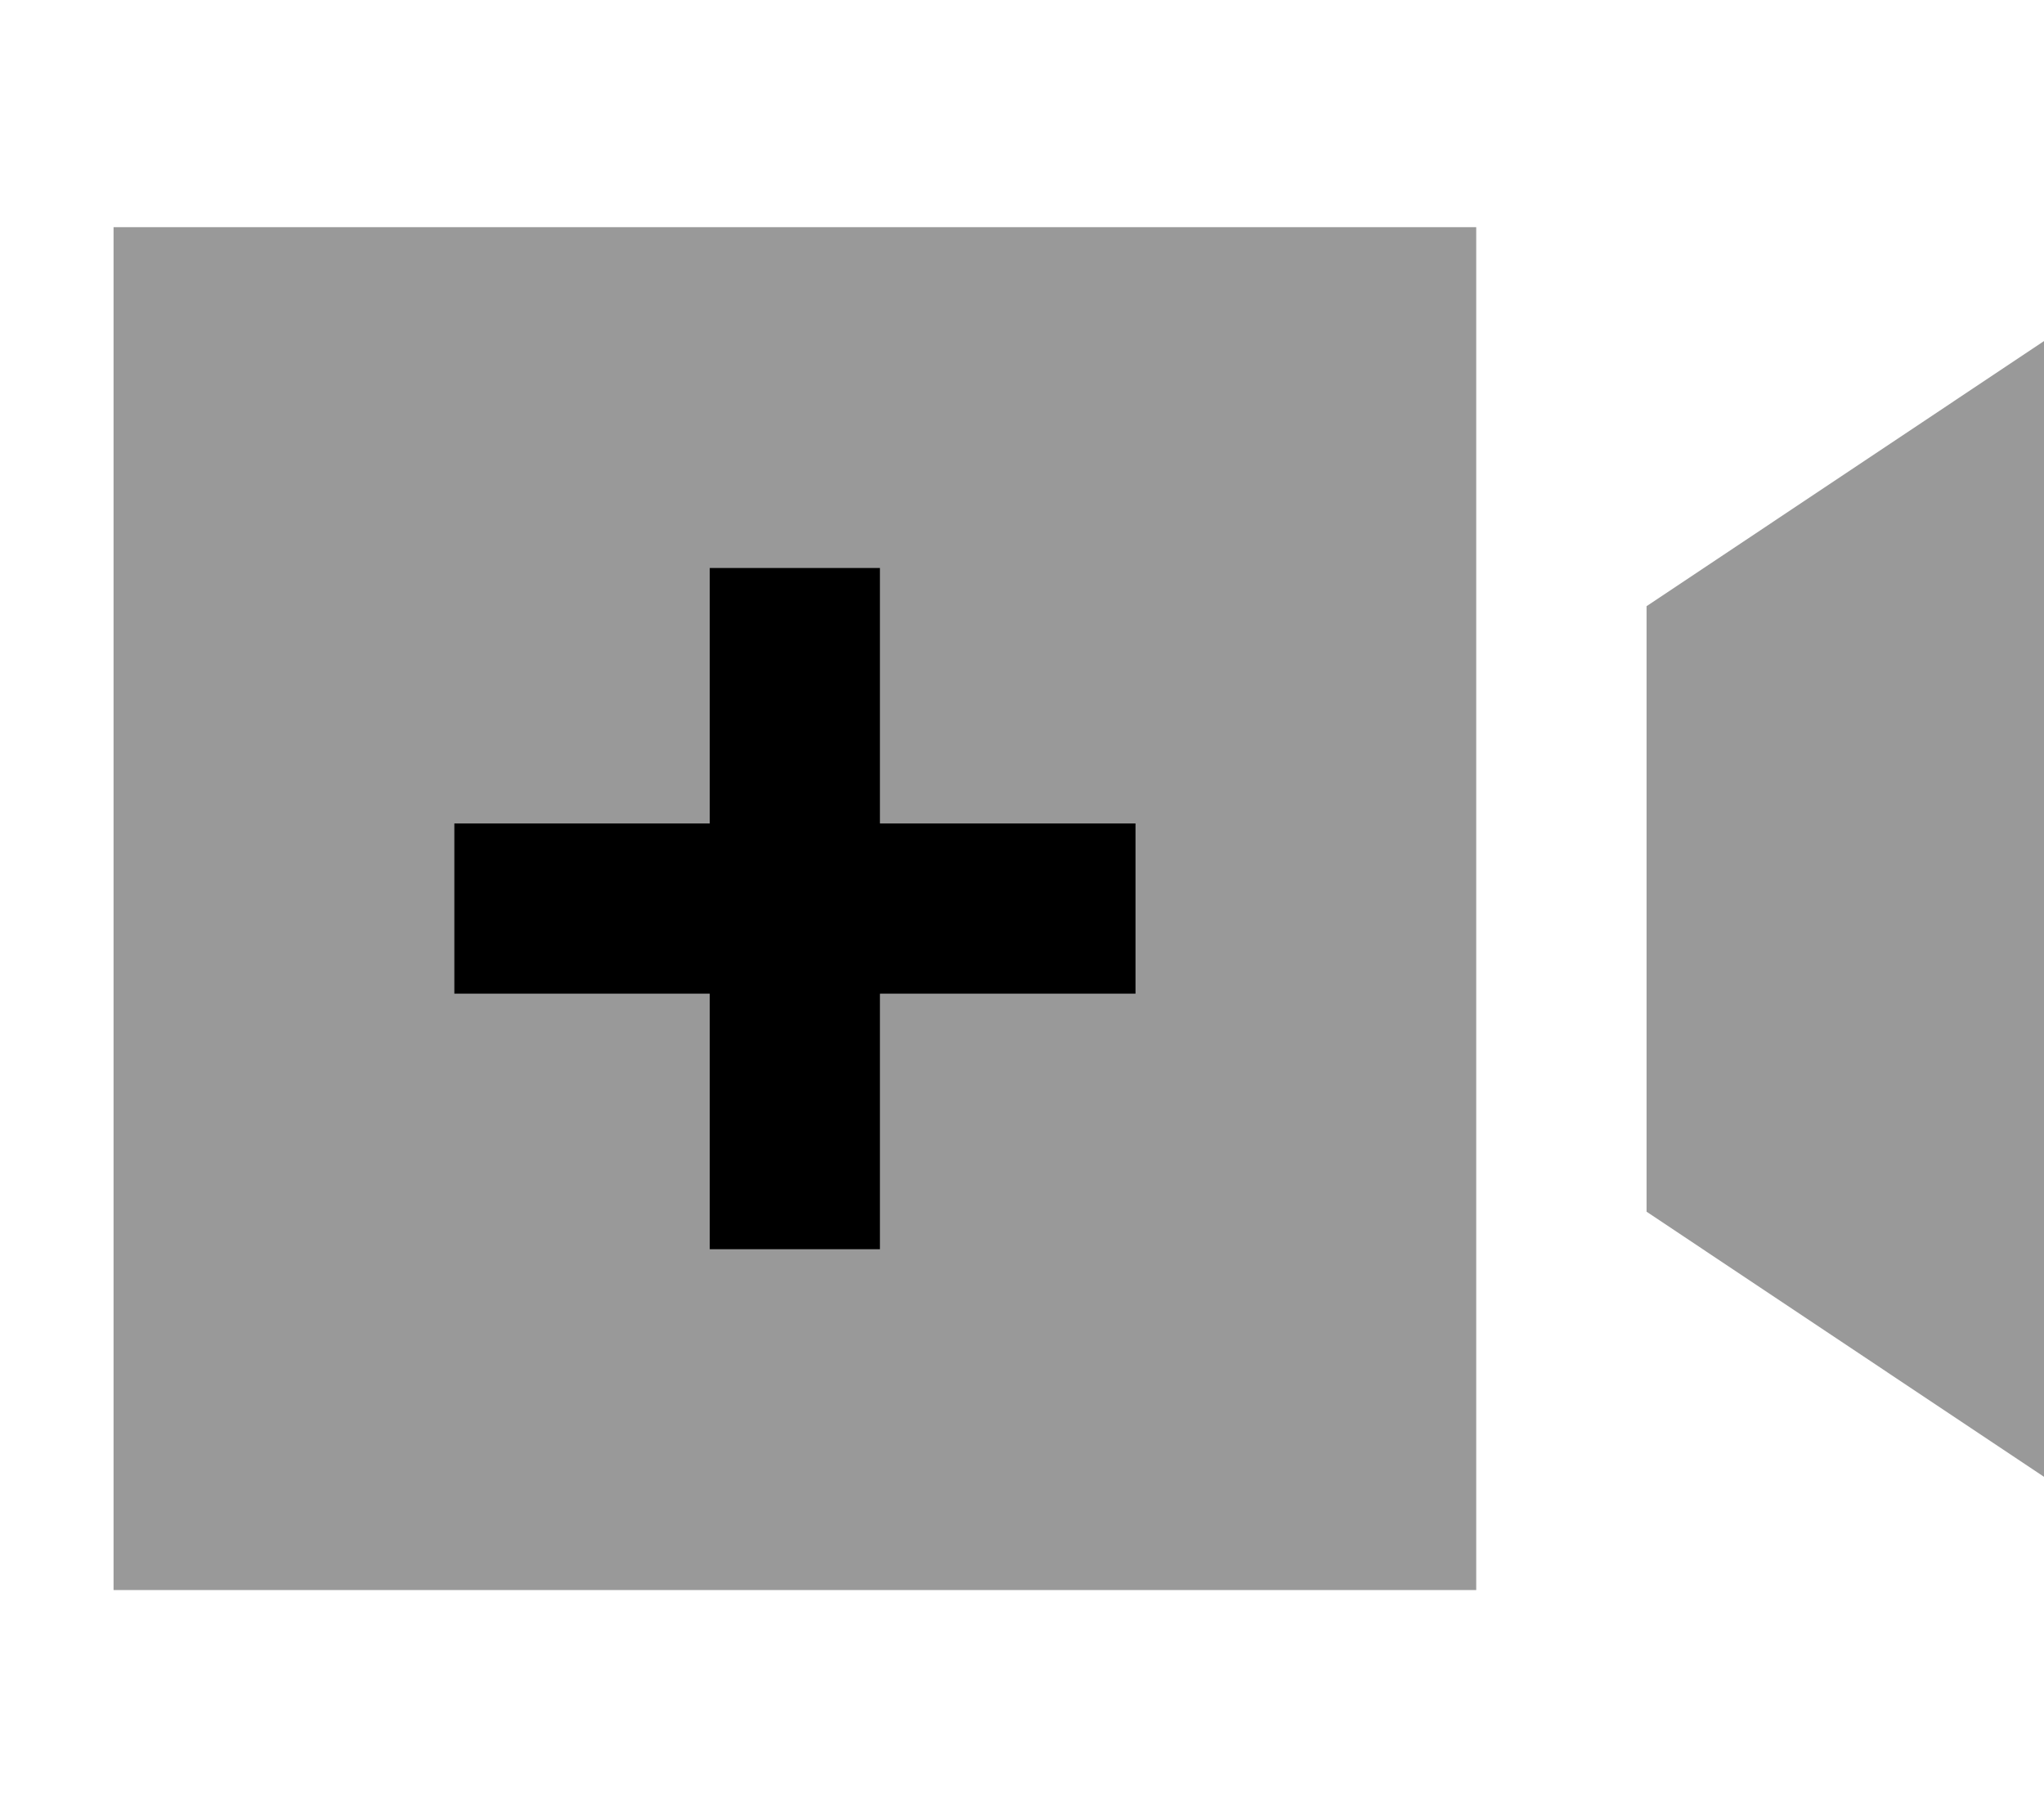
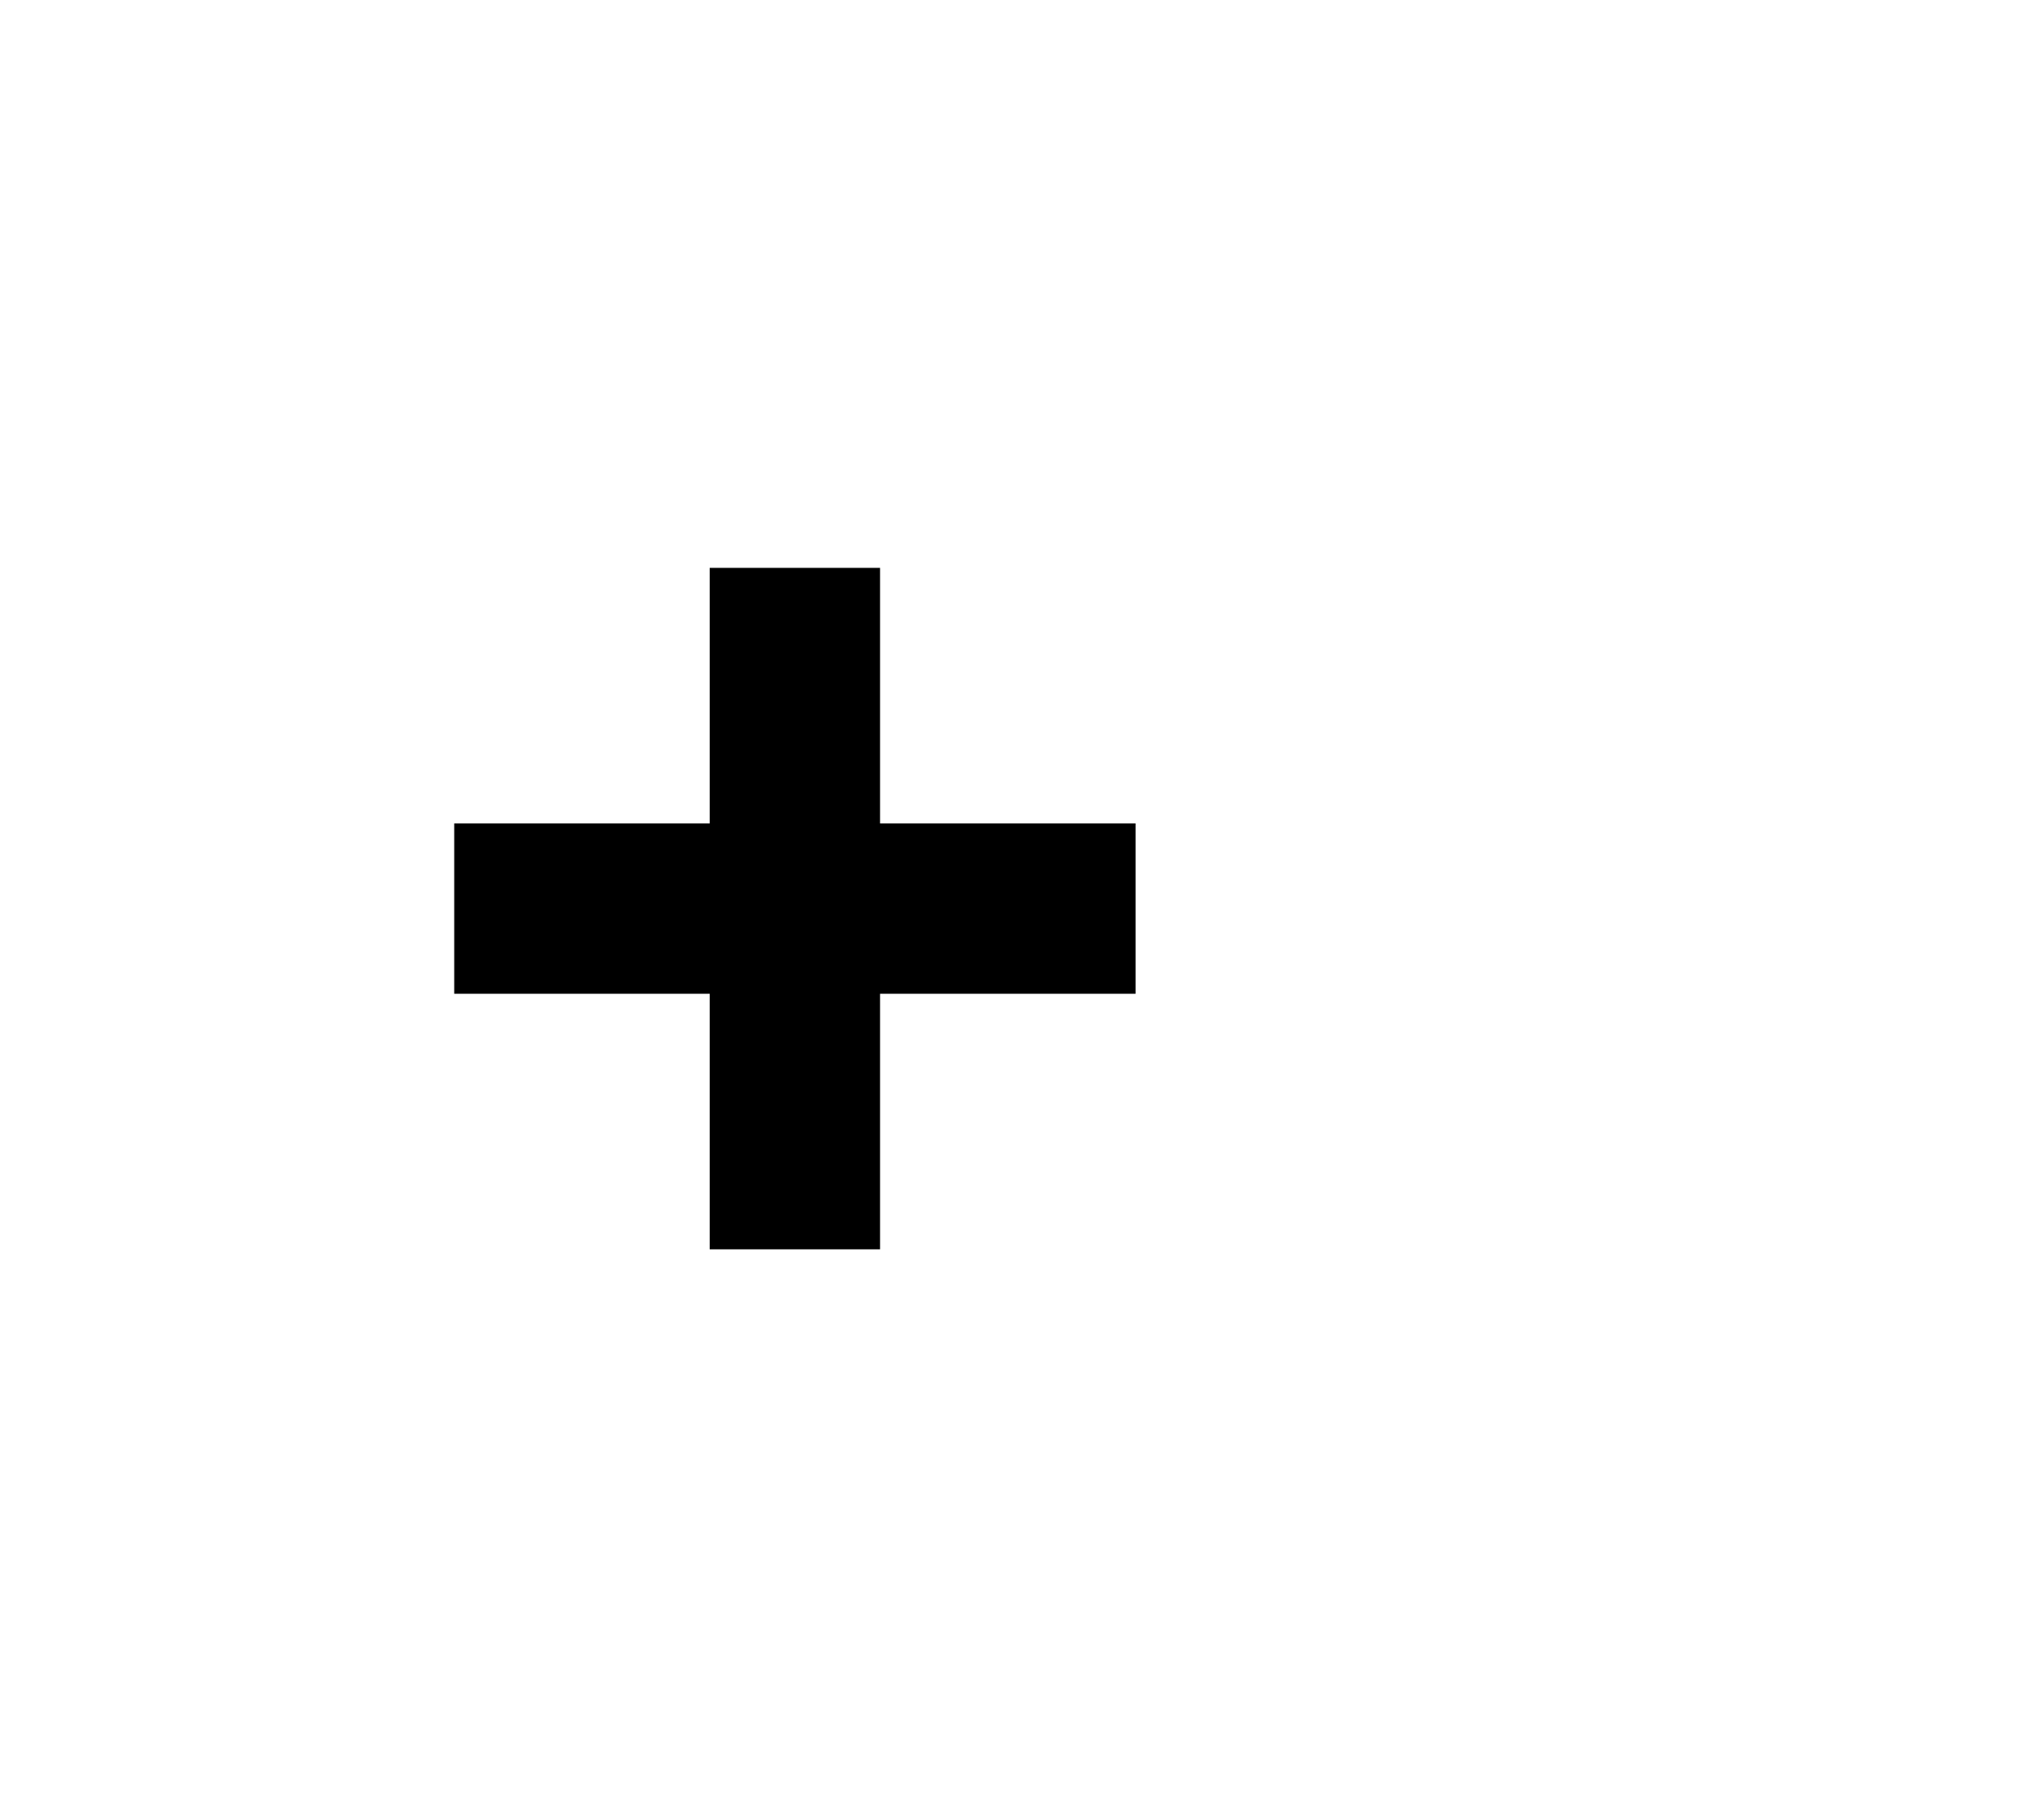
<svg xmlns="http://www.w3.org/2000/svg" viewBox="0 0 576 512">
-   <path style="fill:currentColor;opacity:.4" d="M32 64l0 384 384 0 0-384-384 0zm96 168l72 0 0-72 48 0 0 72 72 0 0 48-72 0 0 72-48 0 0-72-72 0 0-48zm336-61.3l0 170.7 112 74.7 0-320-112 74.7z" />
  <path style="fill:currentColor;opacity:1" d="M200 328l0 24 48 0 0-72 72 0 0-48-72 0 0-72-48 0 0 72-72 0 0 48 72 0 0 48z" />
</svg>